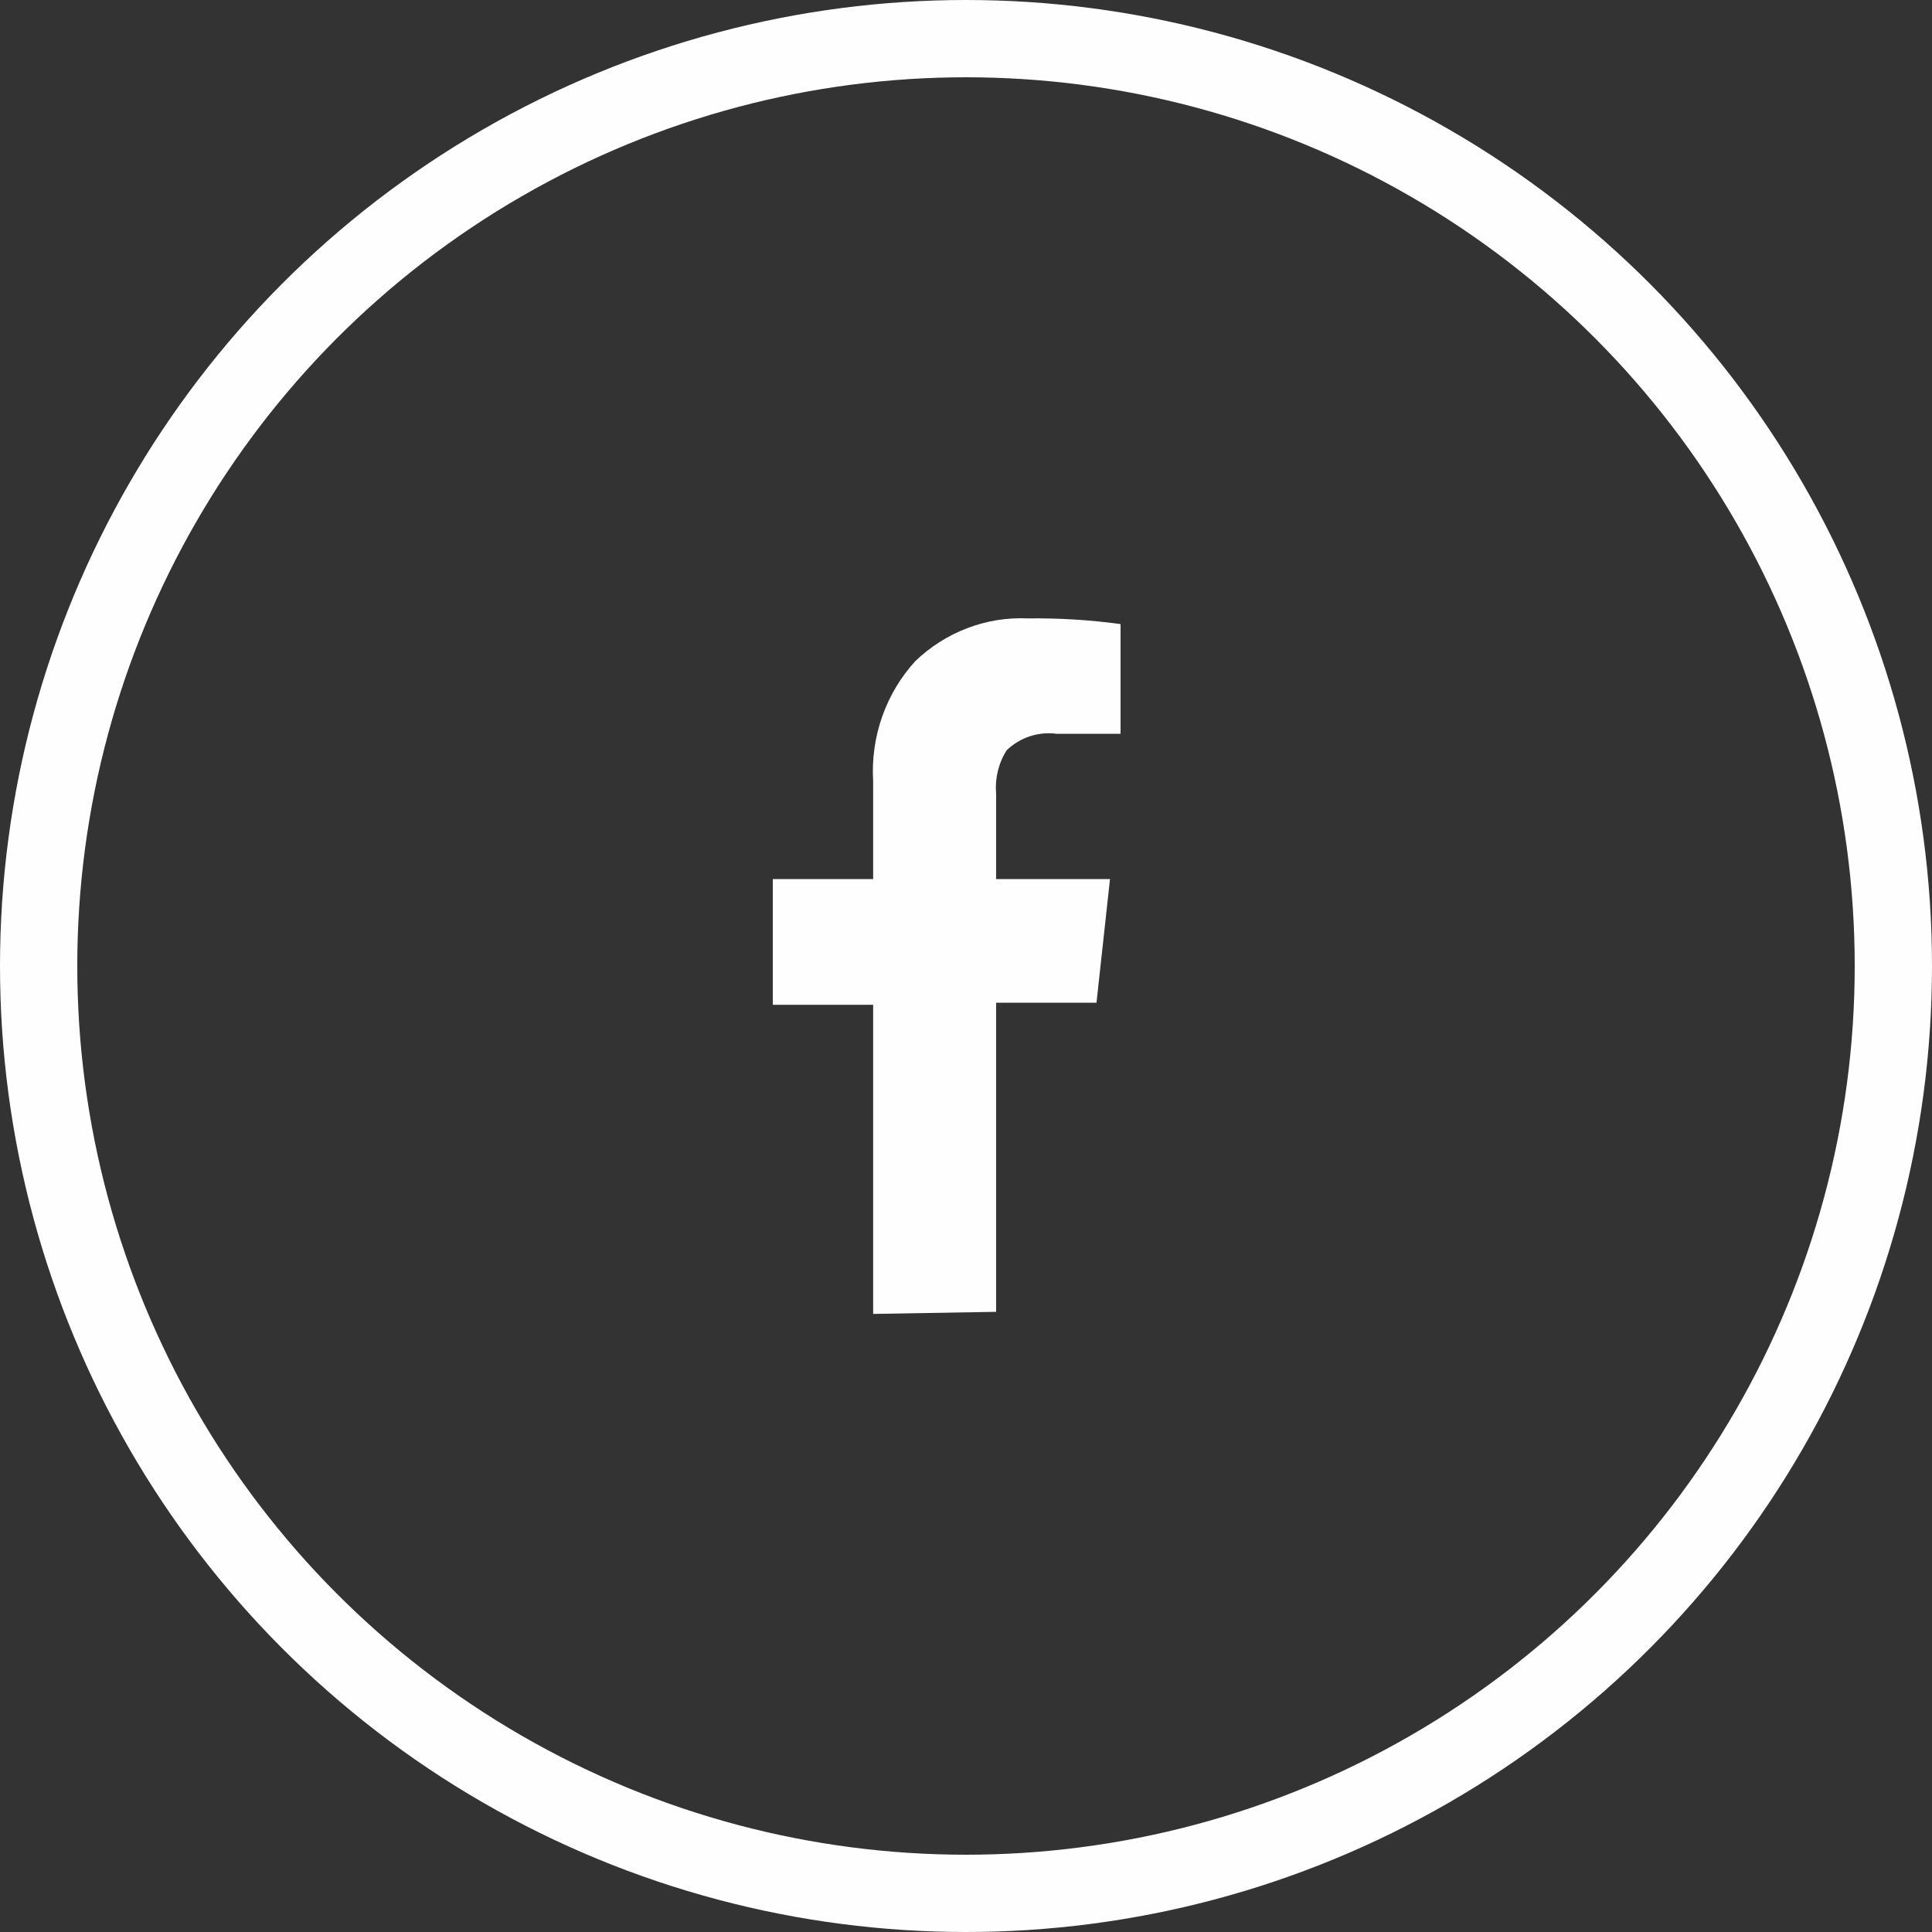
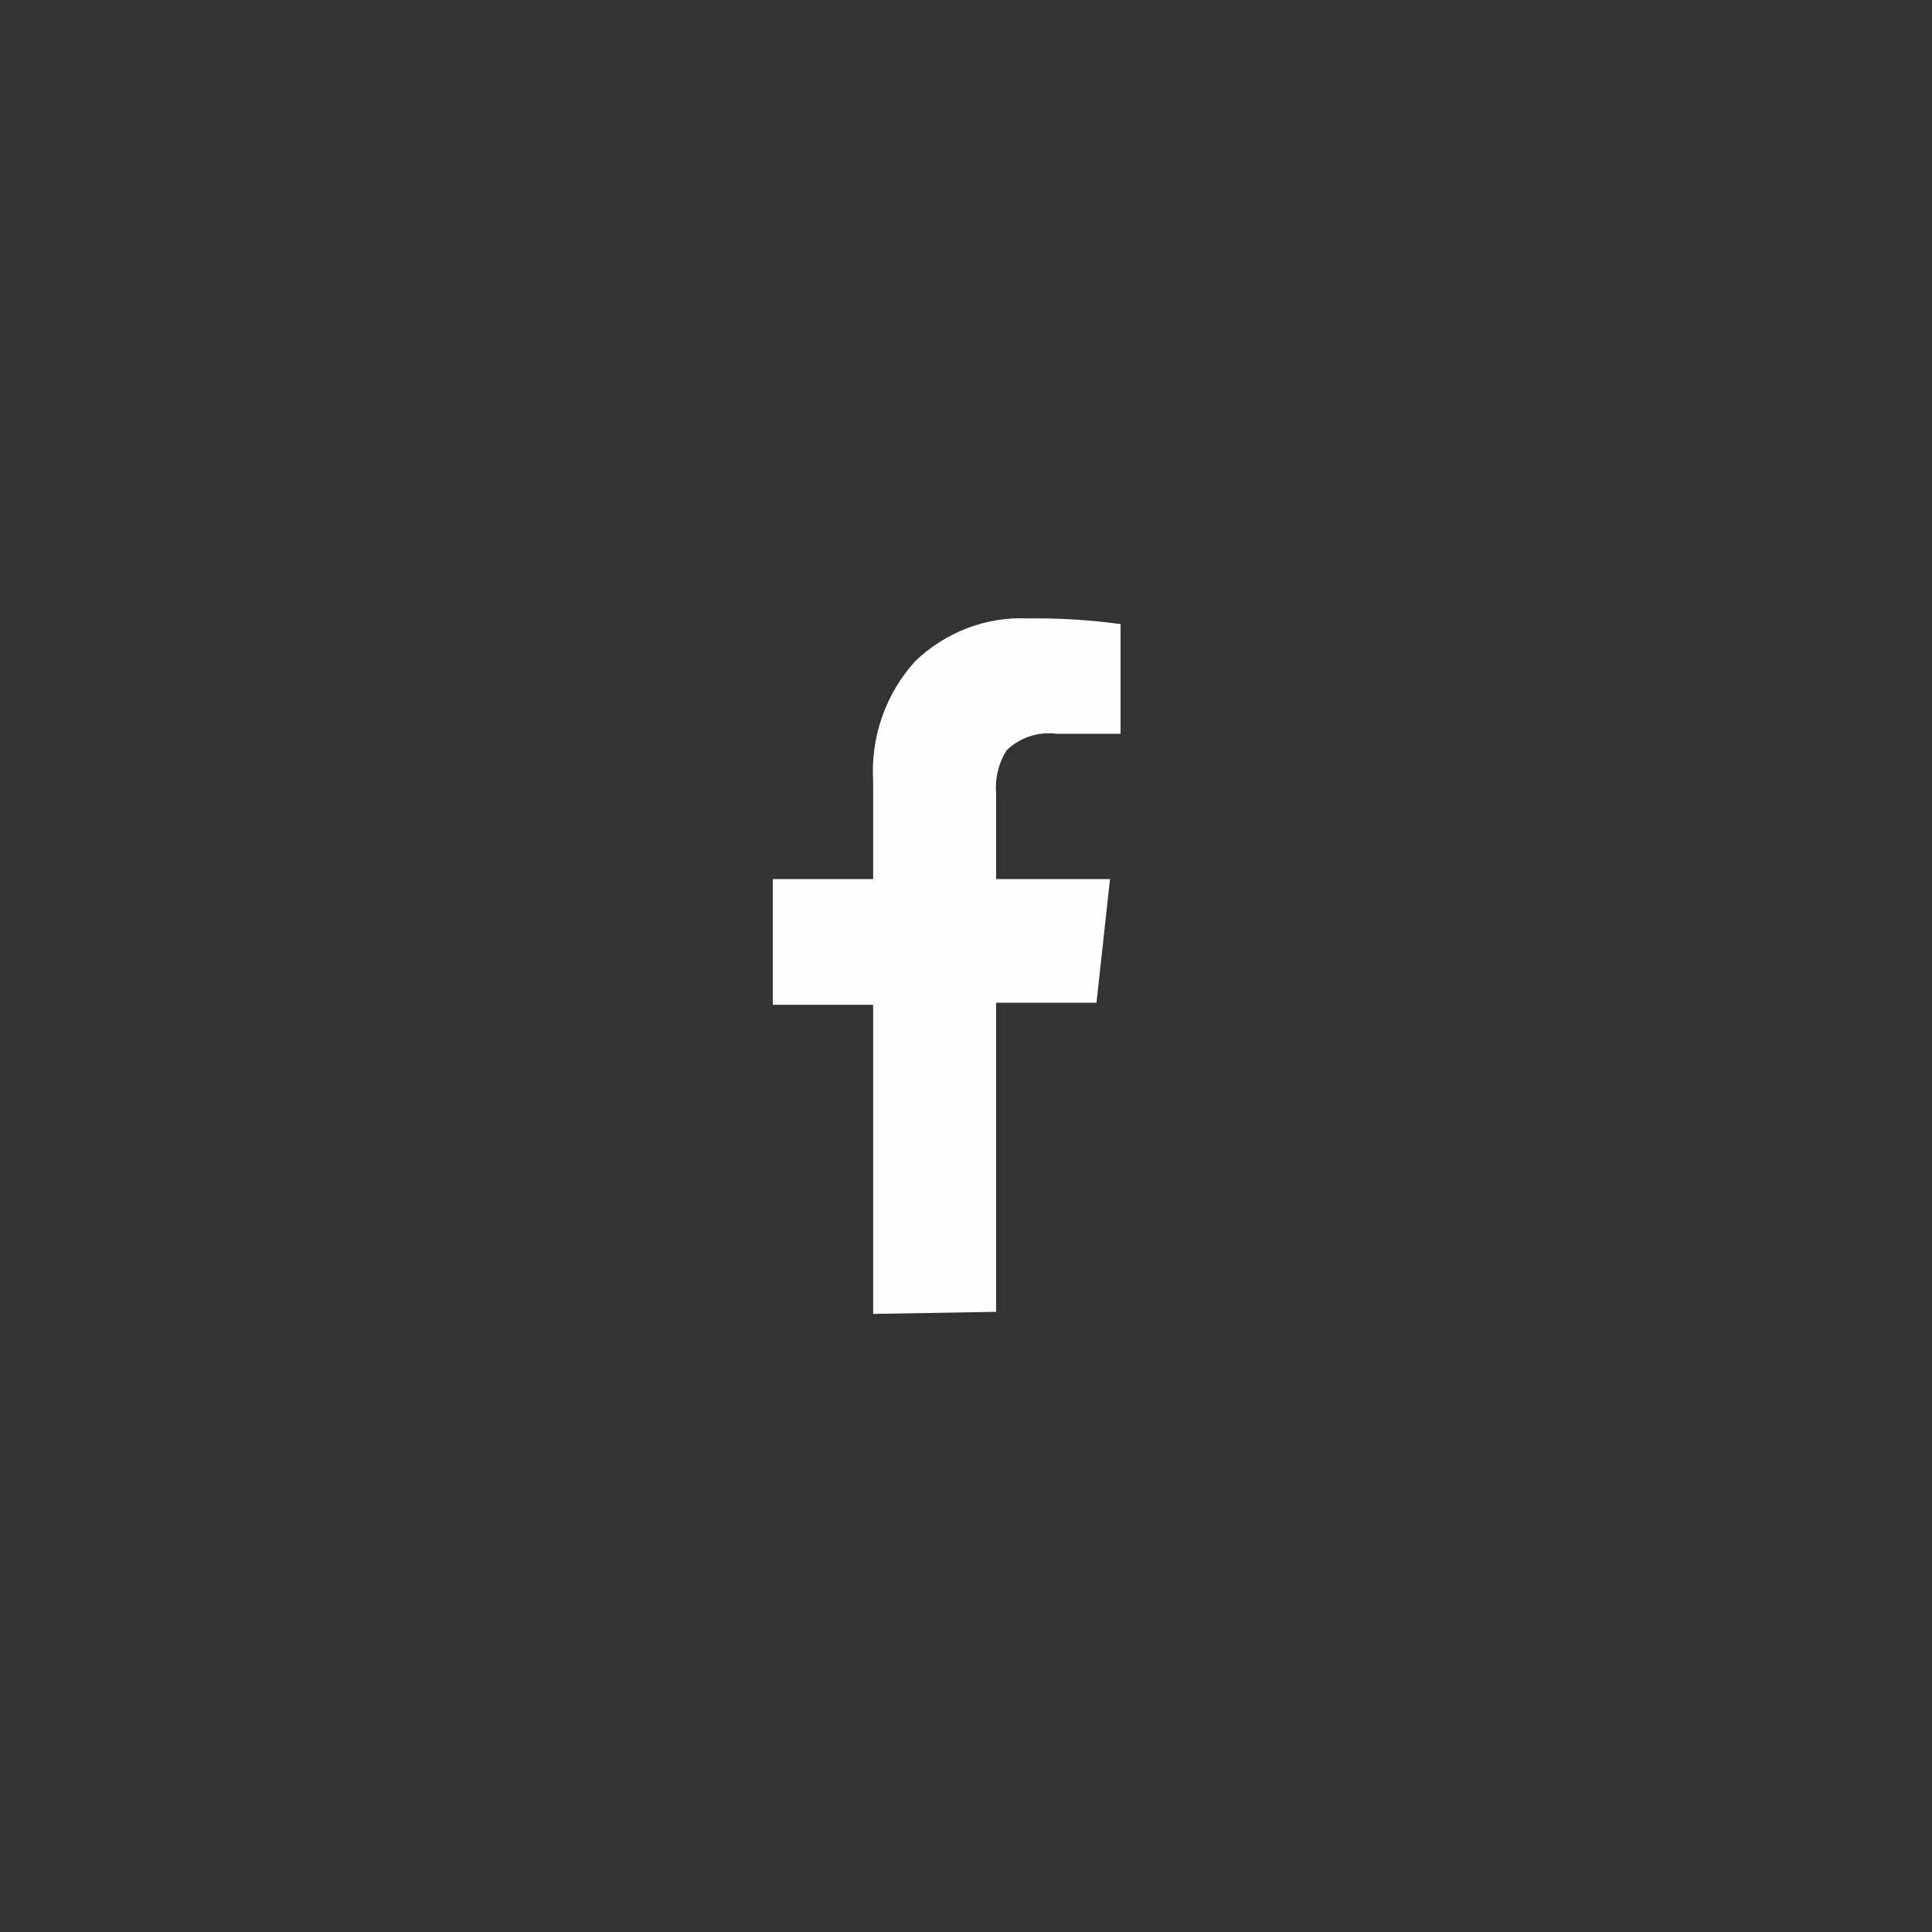
<svg xmlns="http://www.w3.org/2000/svg" width="50" height="50" viewBox="0 0 50 50" fill="none">
  <rect x="0" y="0" width="50" height="50" fill="#333333" stroke="none" />
  <path fill-rule="evenodd" clip-rule="evenodd" d="M22.597 34.004V26.004H20V22.75H22.597V20.217C22.563 19.65 22.642 19.082 22.83 18.548C23.017 18.014 23.309 17.524 23.688 17.11C24.077 16.736 24.535 16.446 25.034 16.256C25.534 16.066 26.065 15.98 26.597 16.004C27.401 15.994 28.204 16.043 29 16.151V18.991H27.351C27.117 18.959 26.879 18.981 26.655 19.054C26.43 19.128 26.224 19.252 26.052 19.417C25.842 19.749 25.746 20.143 25.779 20.537V22.75H28.727L28.377 25.951H25.779V33.95L22.597 34.004Z" fill="#FEFEFE" />
-   <circle cx="25" cy="25" r="24" stroke="#FEFEFE" stroke-width="2" />
</svg>